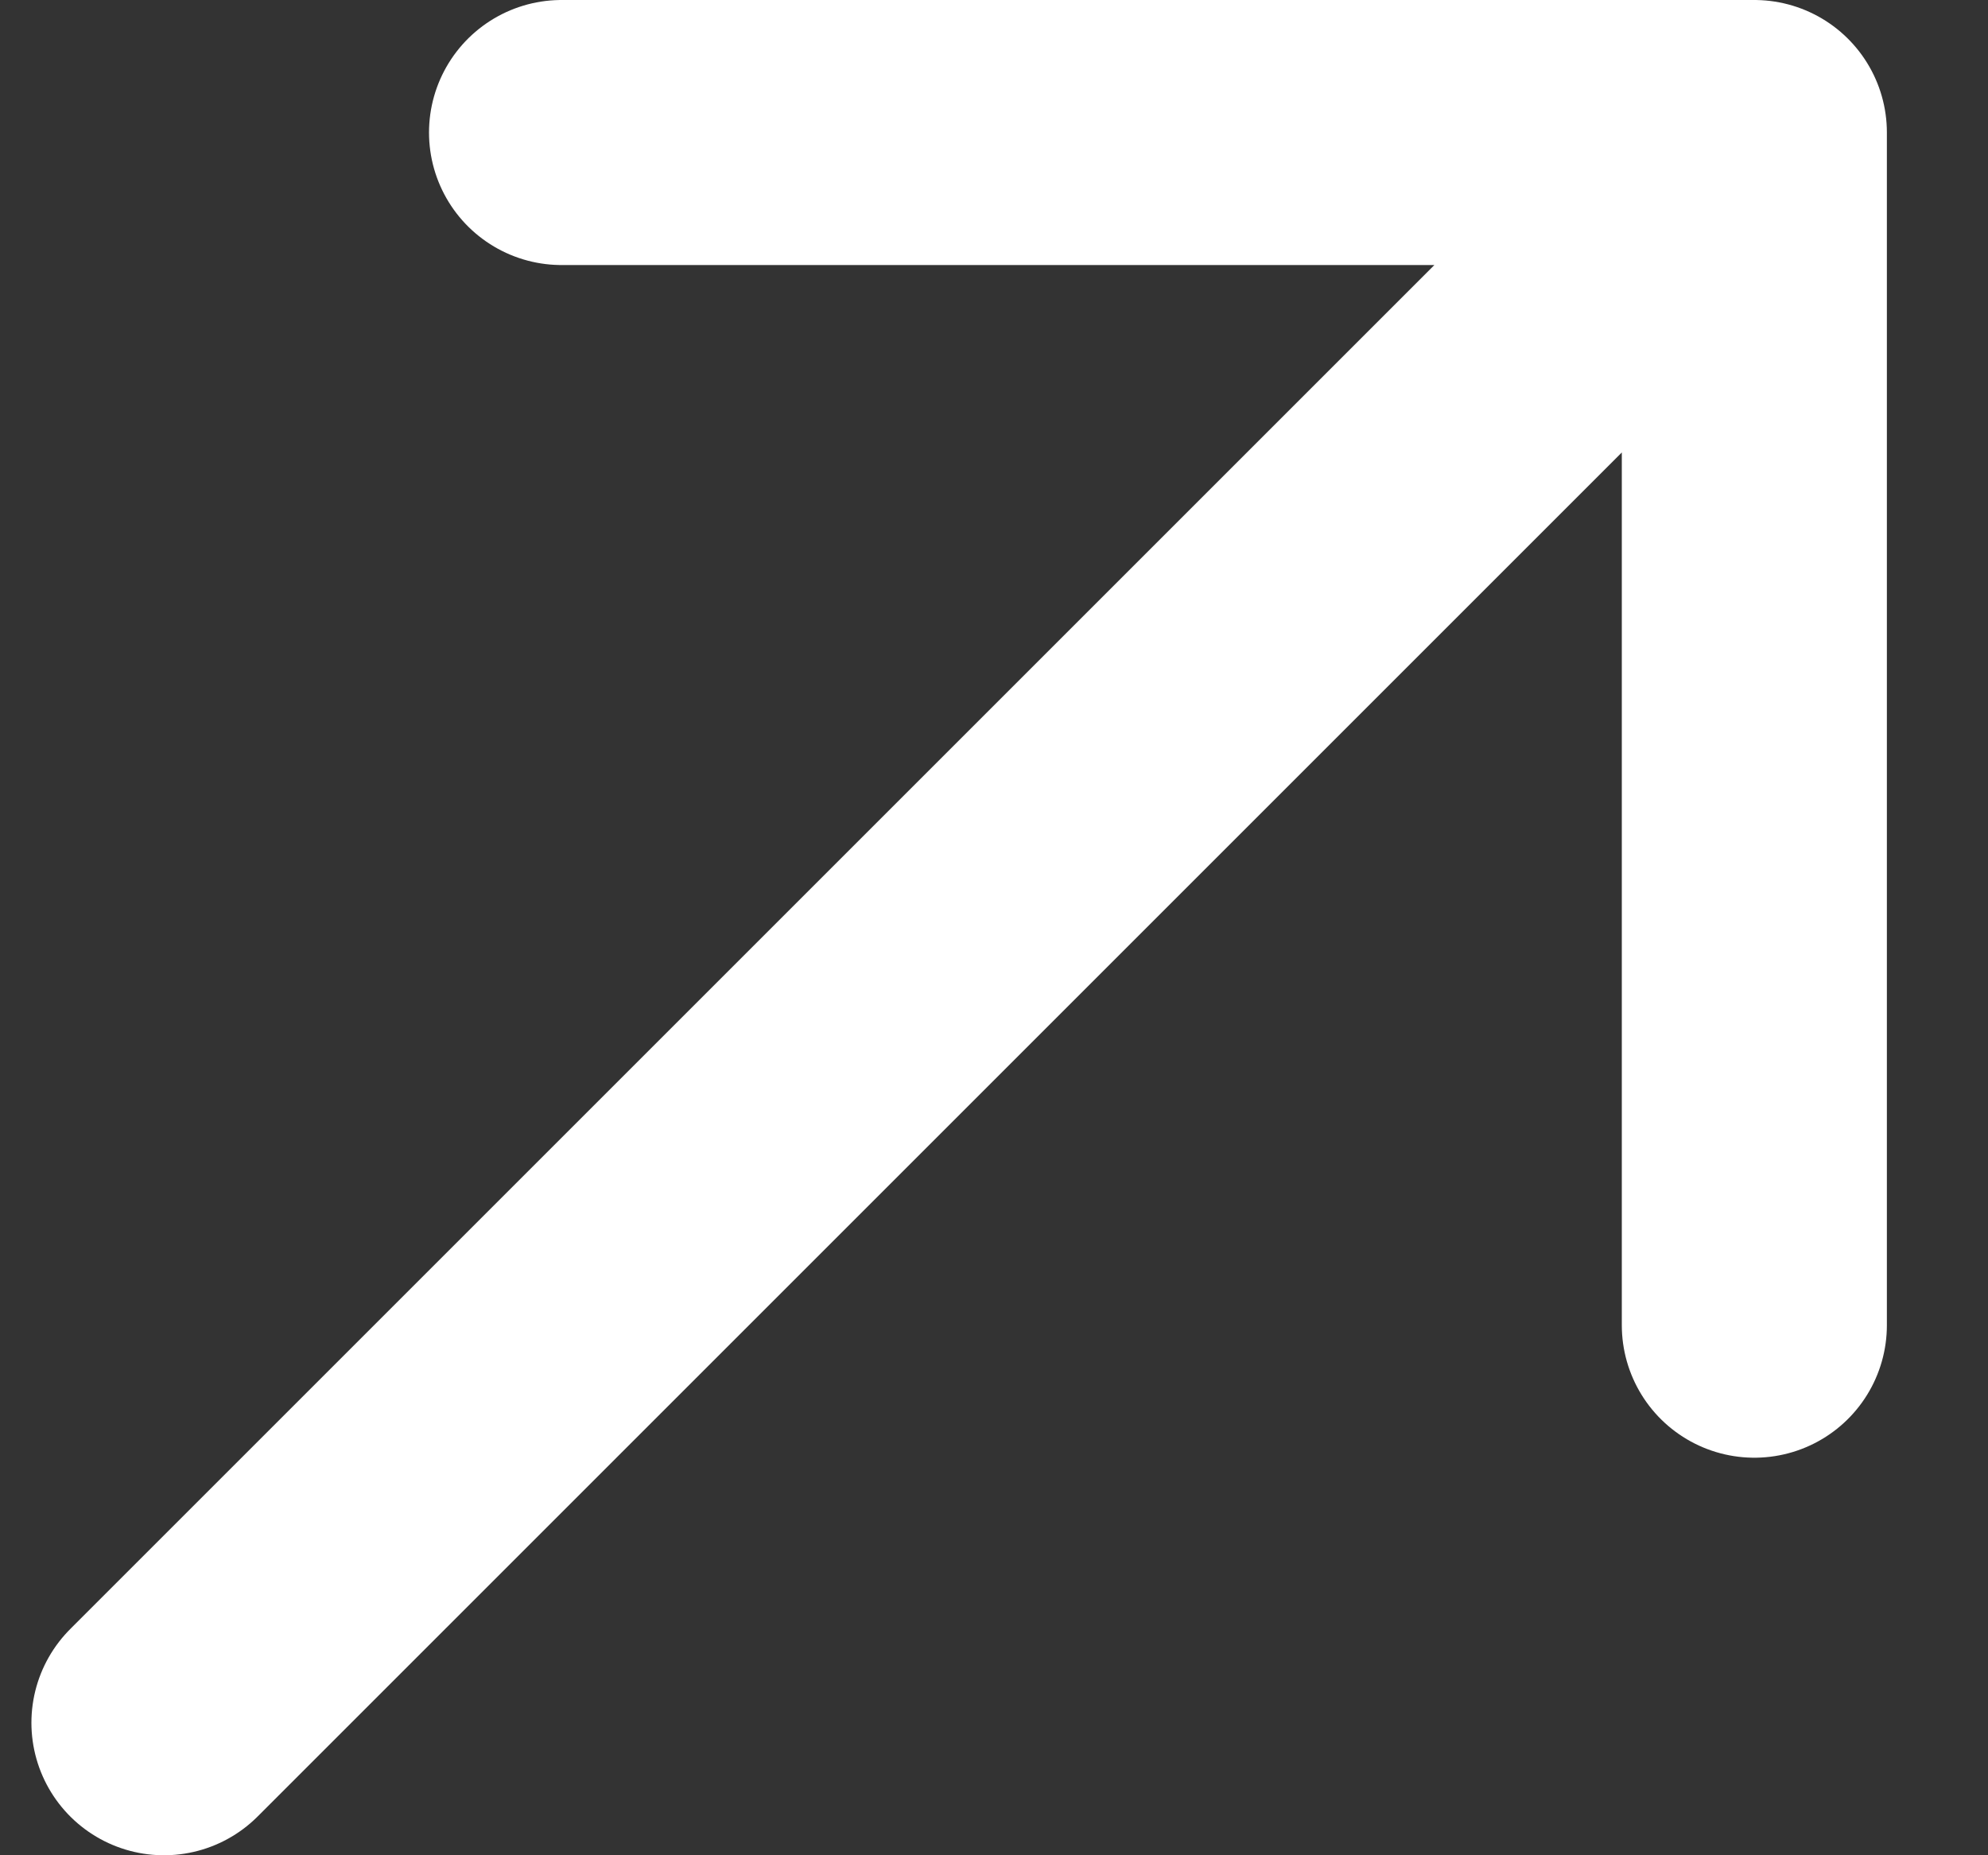
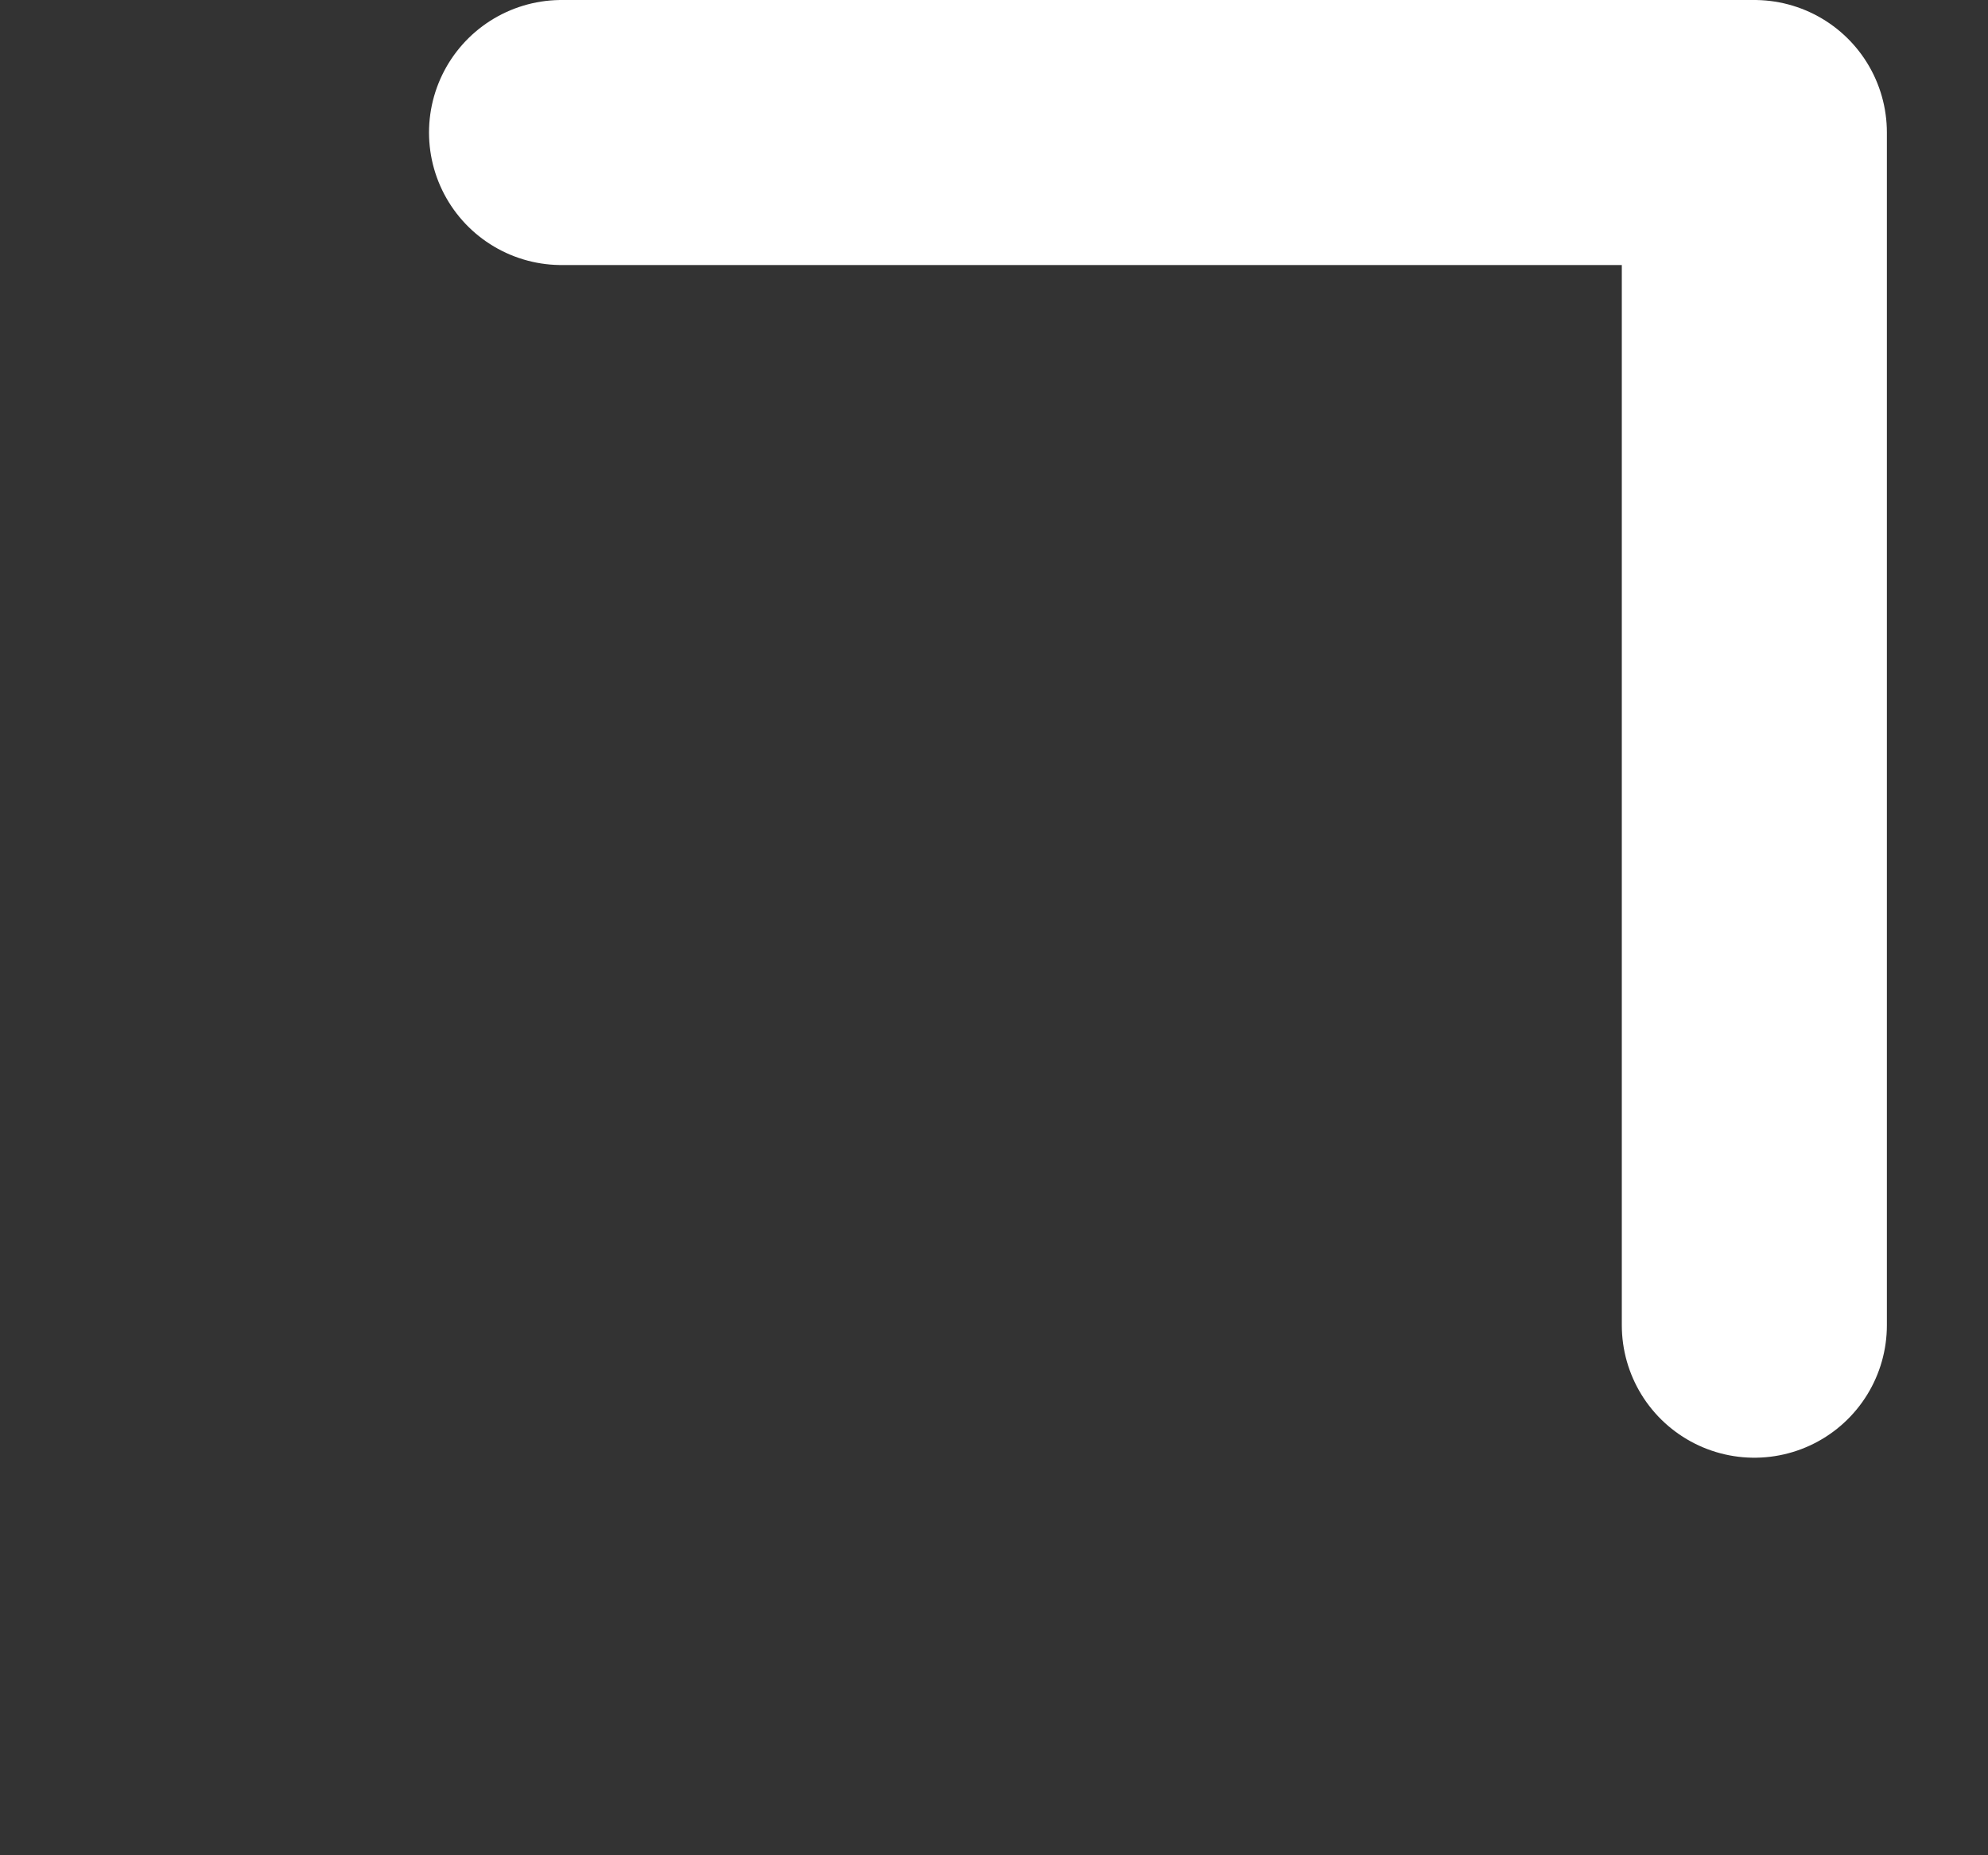
<svg xmlns="http://www.w3.org/2000/svg" width="15" height="14" viewBox="0 0 15 14" fill="none">
  <rect x="0" y="0" width="15" height="14" fill="#333333" stroke="none" />
-   <path d="M1.237 13L13.237 1M13.237 1H4.237M13.237 1V10" stroke="white" stroke-width="2" stroke-linecap="round" stroke-linejoin="round" />
+   <path d="M1.237 13M13.237 1H4.237M13.237 1V10" stroke="white" stroke-width="2" stroke-linecap="round" stroke-linejoin="round" />
</svg>